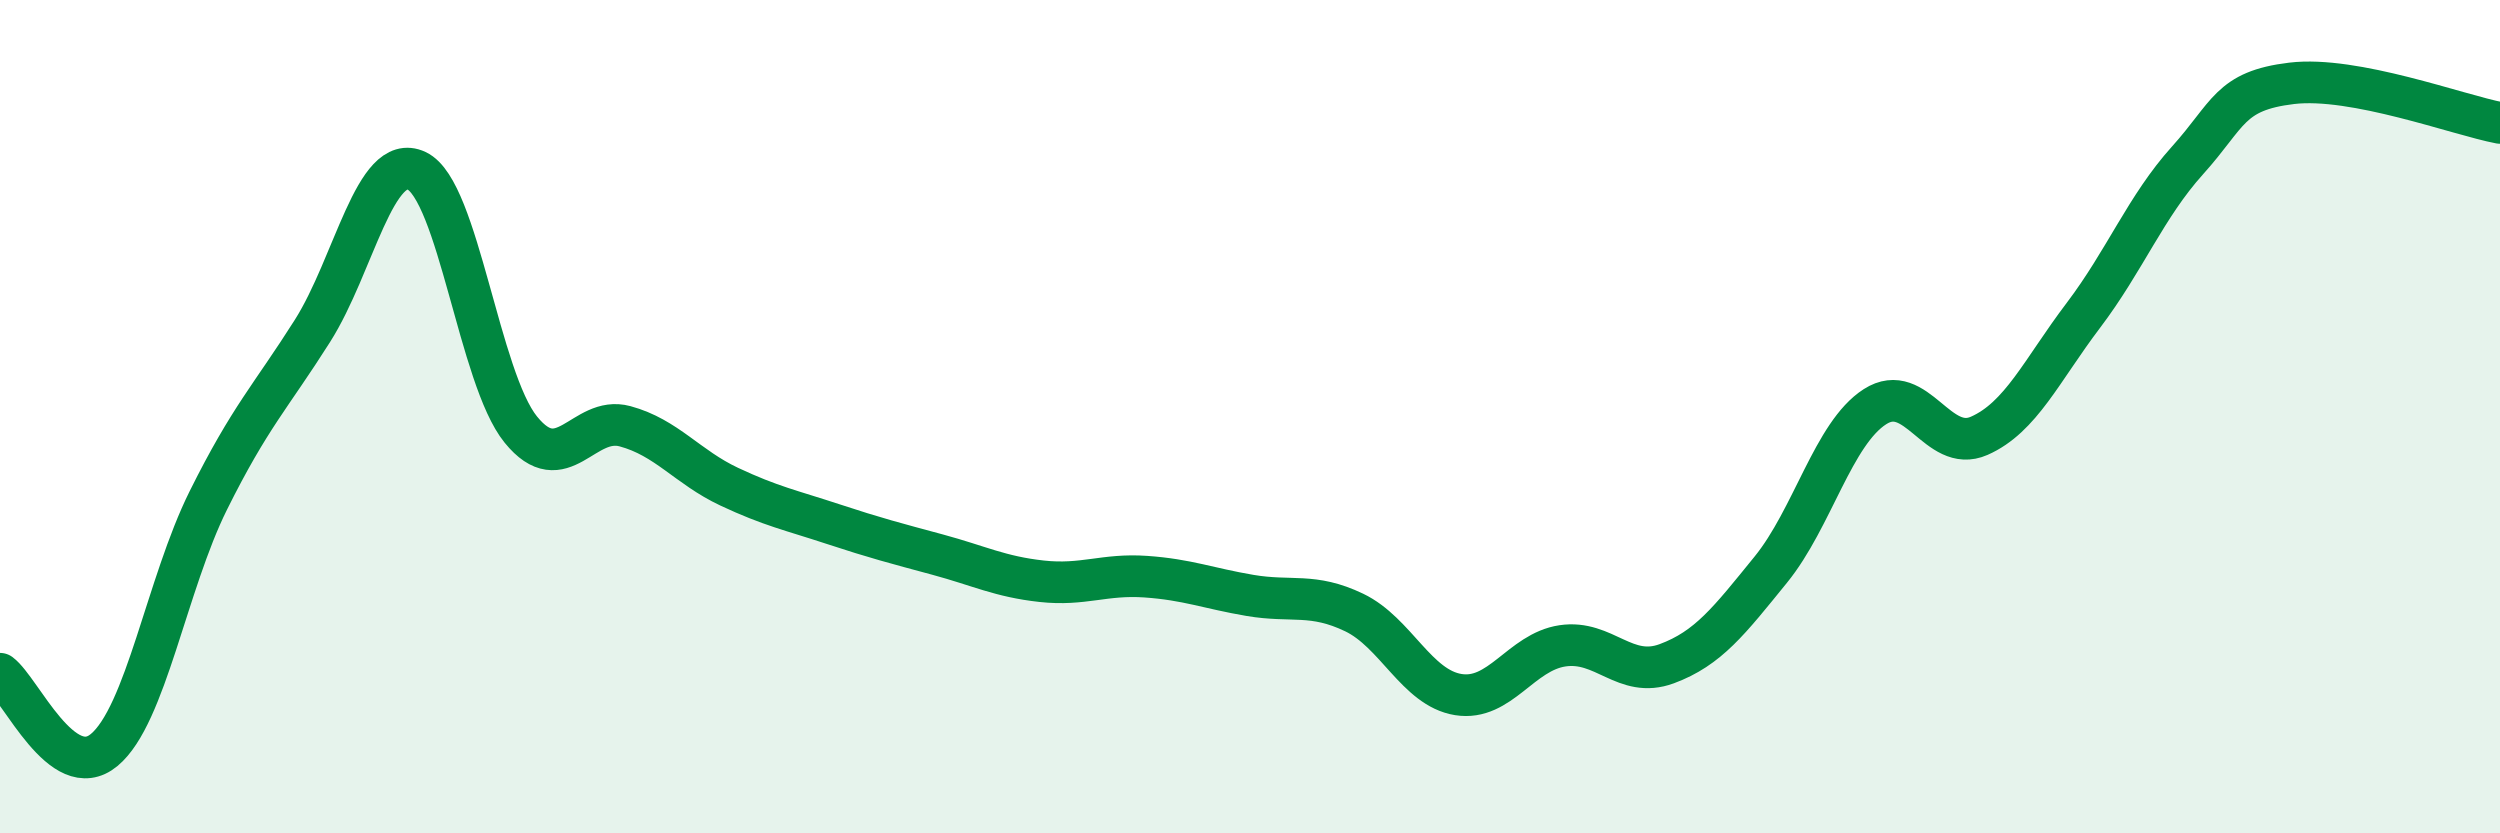
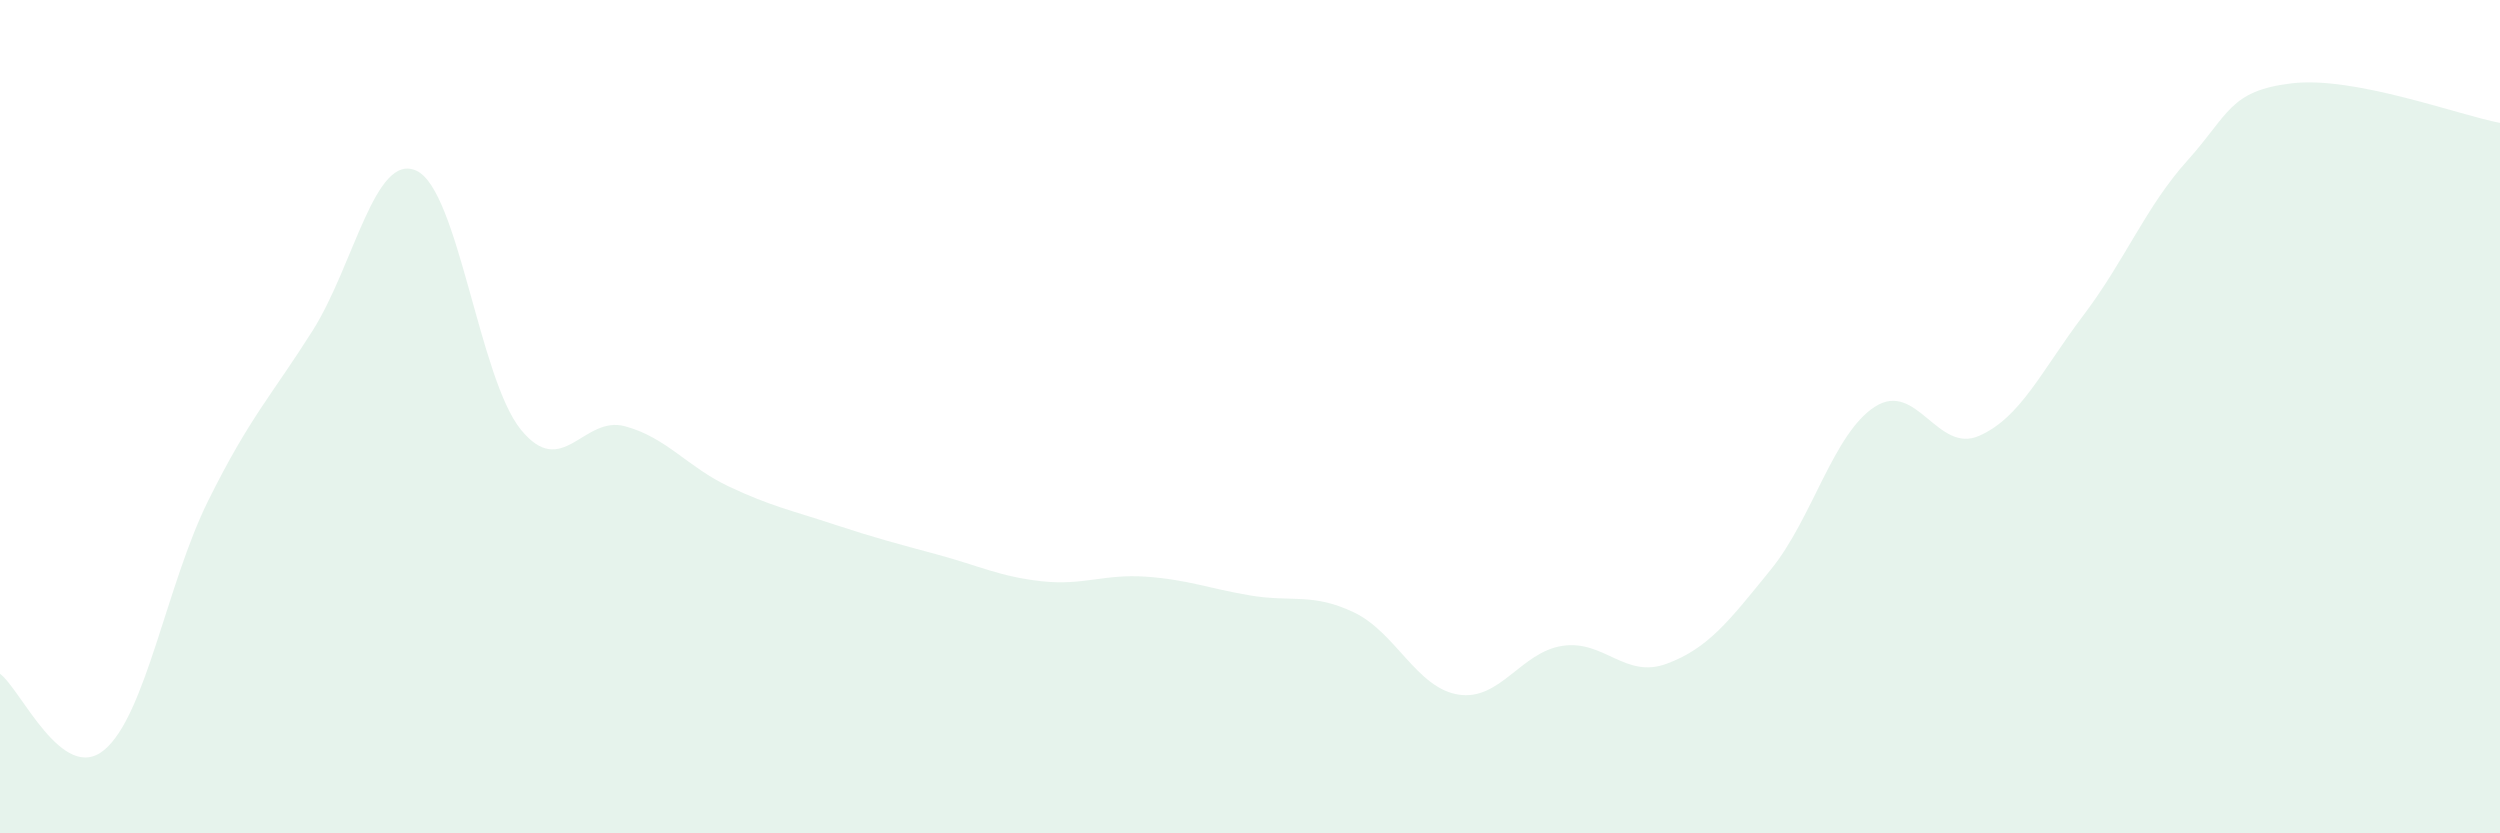
<svg xmlns="http://www.w3.org/2000/svg" width="60" height="20" viewBox="0 0 60 20">
  <path d="M 0,16.17 C 0.5,16.54 1.5,18.83 2.5,18 C 3.5,17.17 4,14.02 5,12.01 C 6,10 6.5,9.52 7.5,7.94 C 8.5,6.36 9,3.63 10,4.1 C 11,4.57 11.5,9.08 12.5,10.31 C 13.5,11.54 14,9.96 15,10.23 C 16,10.5 16.5,11.21 17.5,11.68 C 18.5,12.15 19,12.25 20,12.58 C 21,12.91 21.5,13.04 22.5,13.31 C 23.5,13.58 24,13.84 25,13.95 C 26,14.06 26.5,13.77 27.5,13.84 C 28.5,13.91 29,14.12 30,14.29 C 31,14.46 31.5,14.22 32.5,14.7 C 33.5,15.18 34,16.51 35,16.67 C 36,16.83 36.5,15.65 37.5,15.5 C 38.5,15.35 39,16.3 40,15.93 C 41,15.56 41.5,14.9 42.5,13.67 C 43.5,12.44 44,10.4 45,9.76 C 46,9.12 46.5,10.9 47.5,10.46 C 48.5,10.02 49,8.89 50,7.57 C 51,6.25 51.5,4.96 52.5,3.85 C 53.5,2.74 53.5,2.18 55,2 C 56.5,1.82 59,2.76 60,2.95L60 20L0 20Z" fill="#008740" opacity="0.1" stroke-linecap="round" stroke-linejoin="round" />
-   <path d="M 0,16.17 C 0.5,16.54 1.5,18.83 2.5,18 C 3.5,17.17 4,14.02 5,12.01 C 6,10 6.5,9.52 7.5,7.94 C 8.5,6.36 9,3.63 10,4.1 C 11,4.57 11.5,9.08 12.5,10.31 C 13.5,11.54 14,9.96 15,10.23 C 16,10.5 16.5,11.21 17.5,11.68 C 18.5,12.15 19,12.25 20,12.58 C 21,12.91 21.5,13.04 22.5,13.31 C 23.5,13.58 24,13.84 25,13.95 C 26,14.06 26.5,13.77 27.5,13.84 C 28.5,13.91 29,14.12 30,14.29 C 31,14.46 31.5,14.22 32.5,14.7 C 33.5,15.18 34,16.51 35,16.67 C 36,16.83 36.5,15.65 37.5,15.5 C 38.5,15.35 39,16.3 40,15.93 C 41,15.56 41.5,14.9 42.5,13.67 C 43.5,12.44 44,10.4 45,9.76 C 46,9.12 46.5,10.9 47.5,10.46 C 48.5,10.02 49,8.89 50,7.57 C 51,6.25 51.5,4.96 52.5,3.85 C 53.5,2.74 53.5,2.18 55,2 C 56.5,1.82 59,2.76 60,2.95" stroke="#008740" stroke-width="1" fill="none" stroke-linecap="round" stroke-linejoin="round" />
</svg>